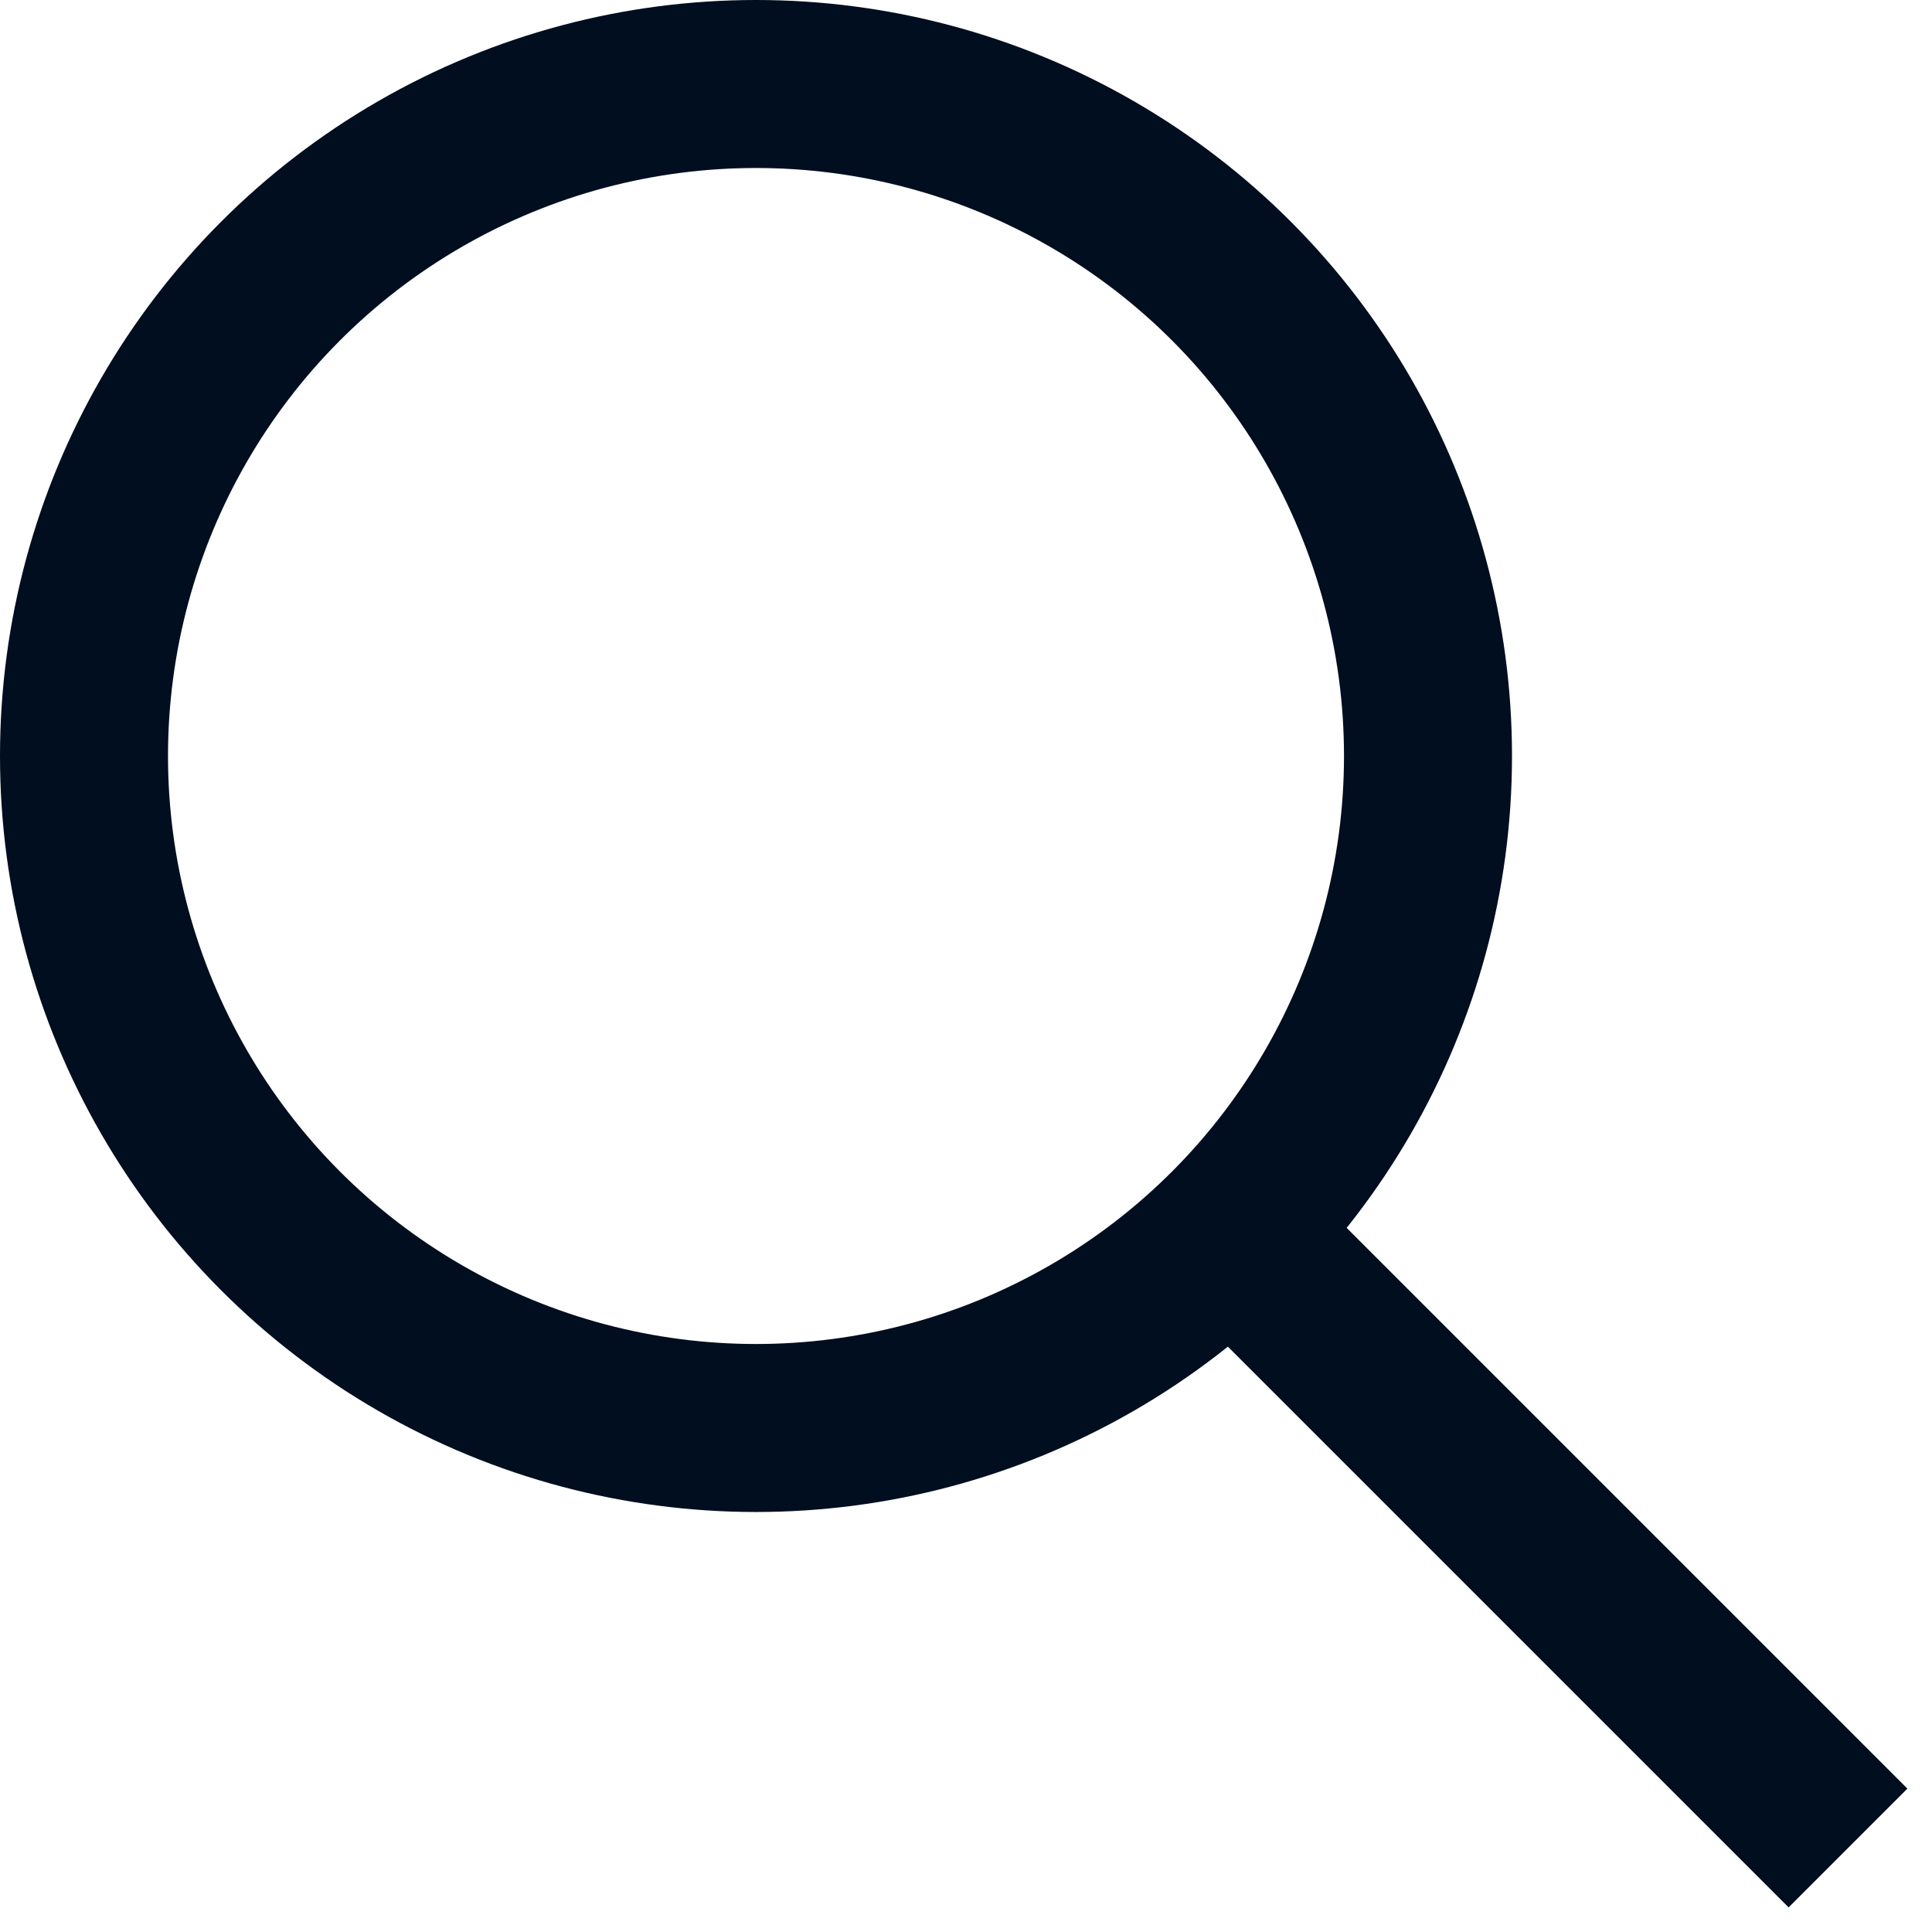
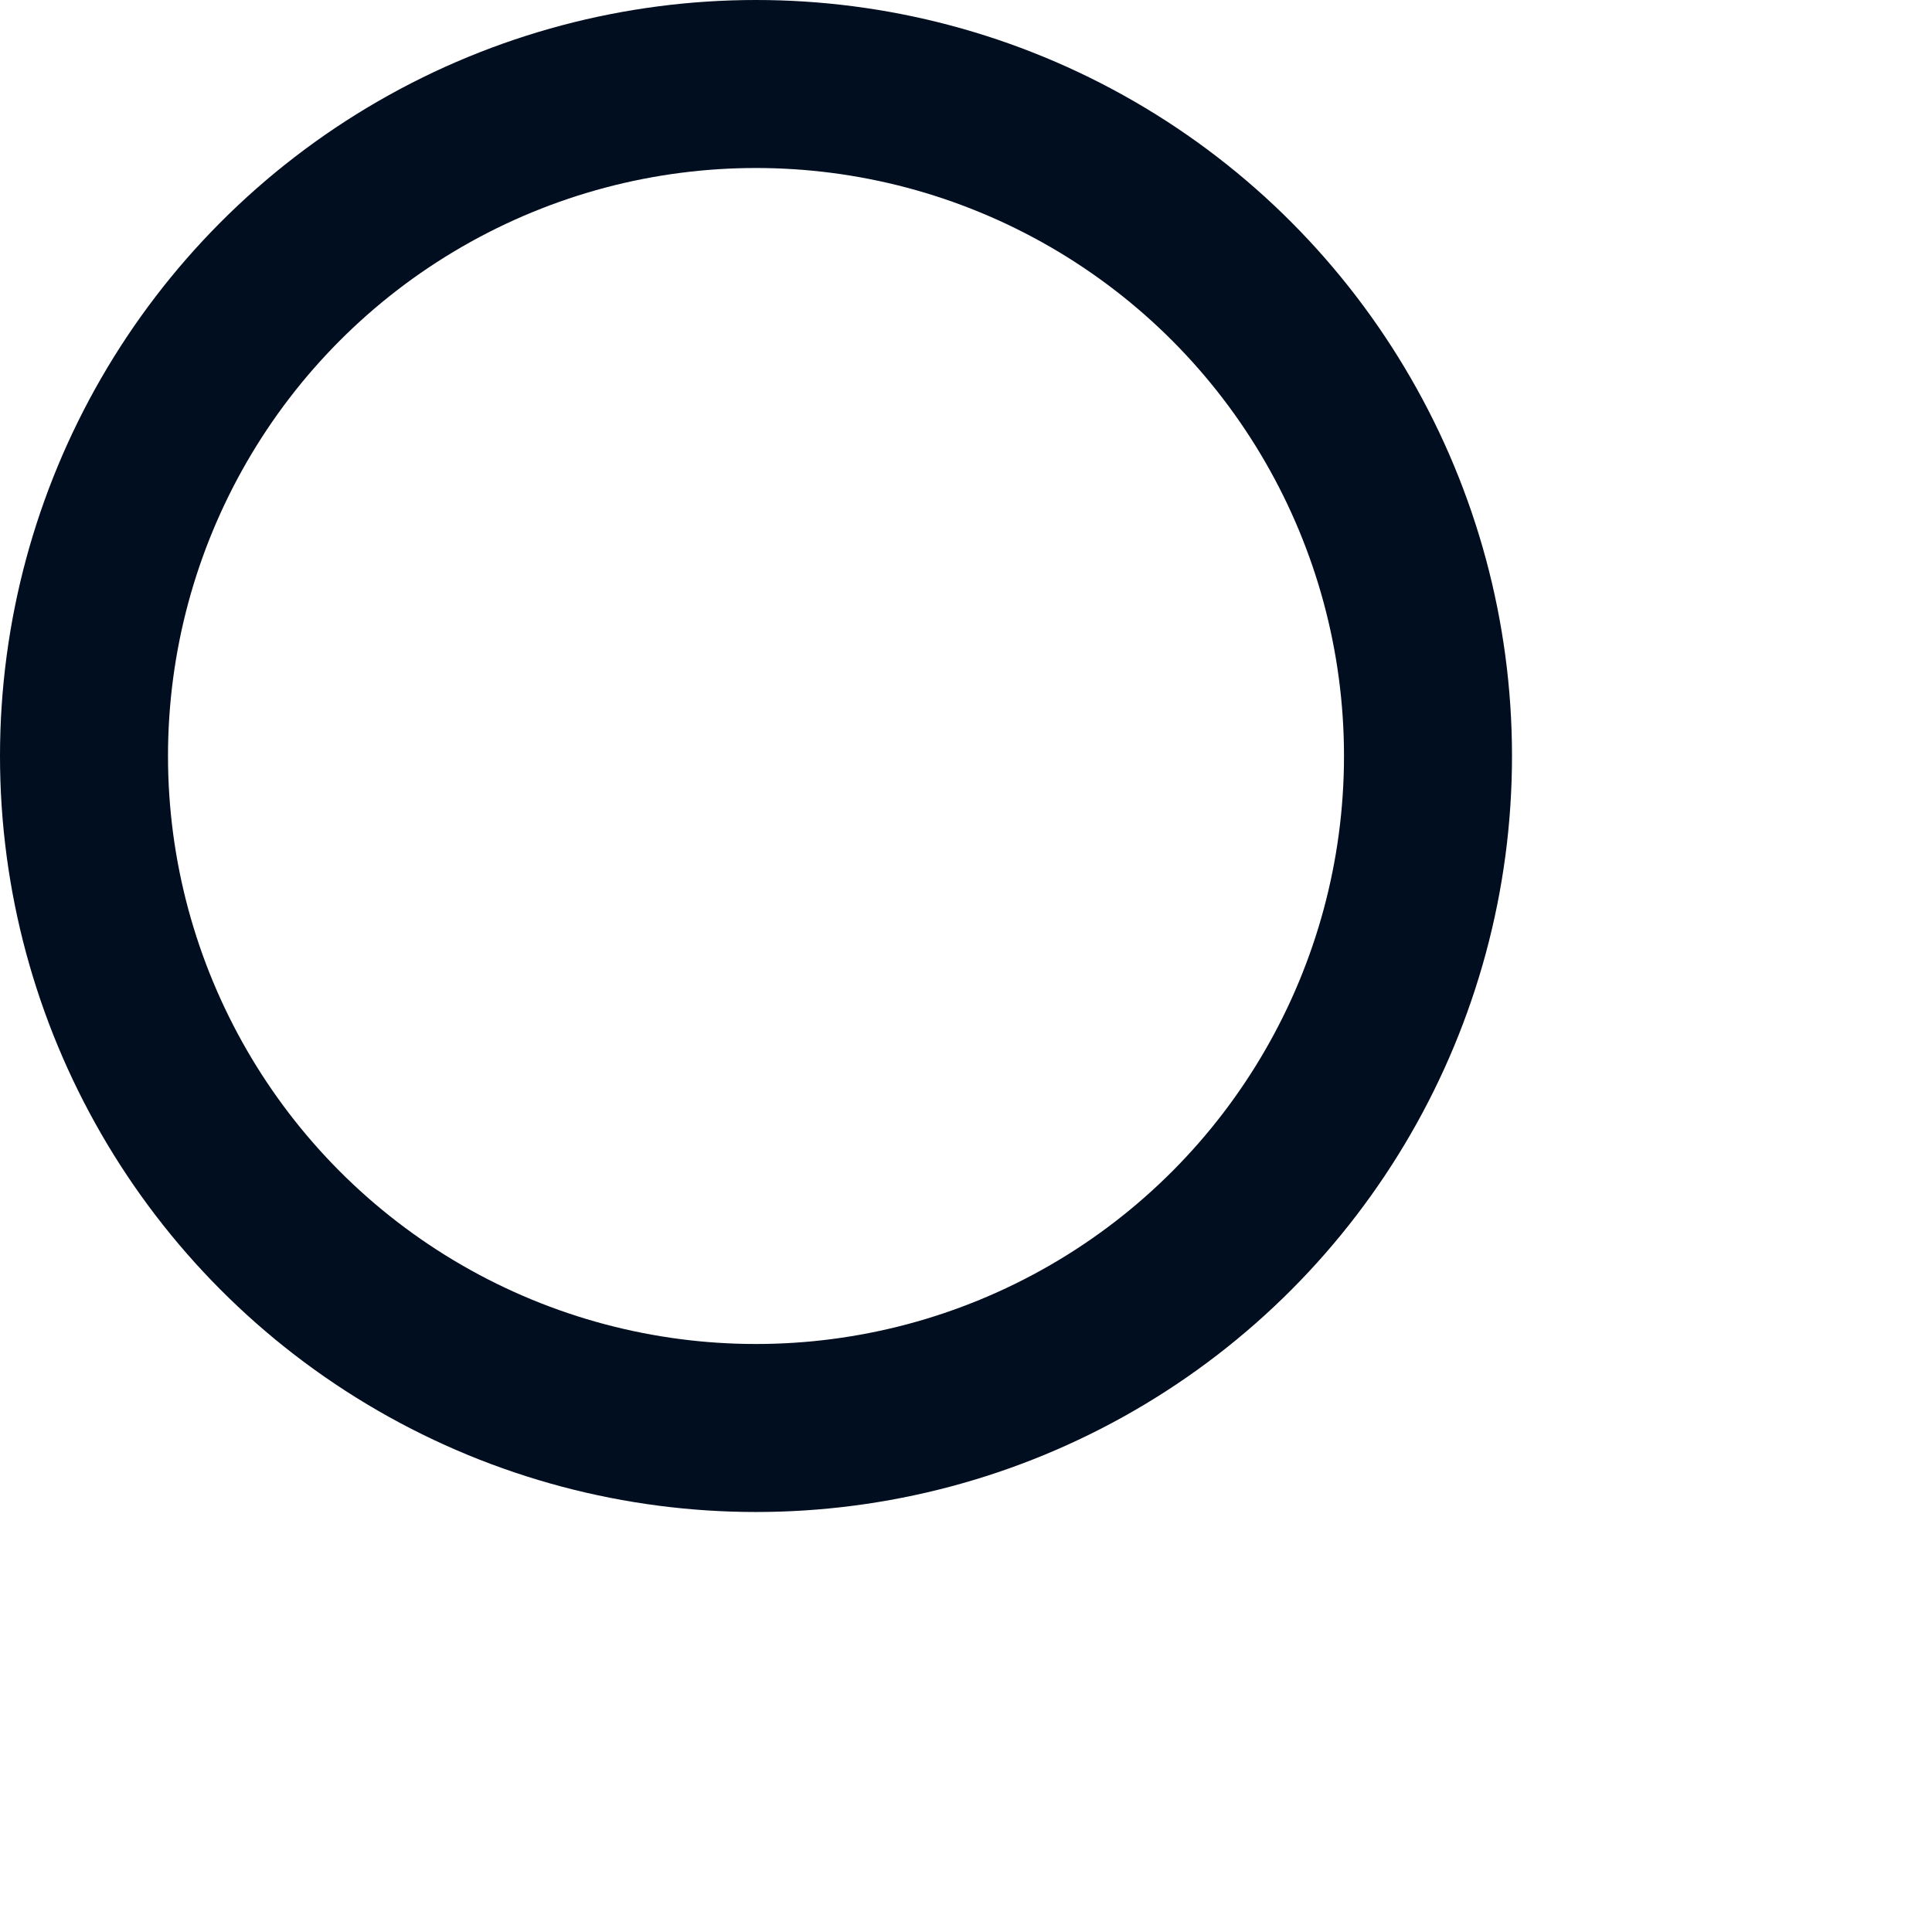
<svg xmlns="http://www.w3.org/2000/svg" width="23" height="23" viewBox="0 0 23 23" fill="none">
  <circle cx="9" cy="9" r="8" stroke="#000E1F" stroke-width="2" />
-   <path d="M14.5 14.5L22 22" stroke="#000E1F" stroke-width="2" />
</svg>